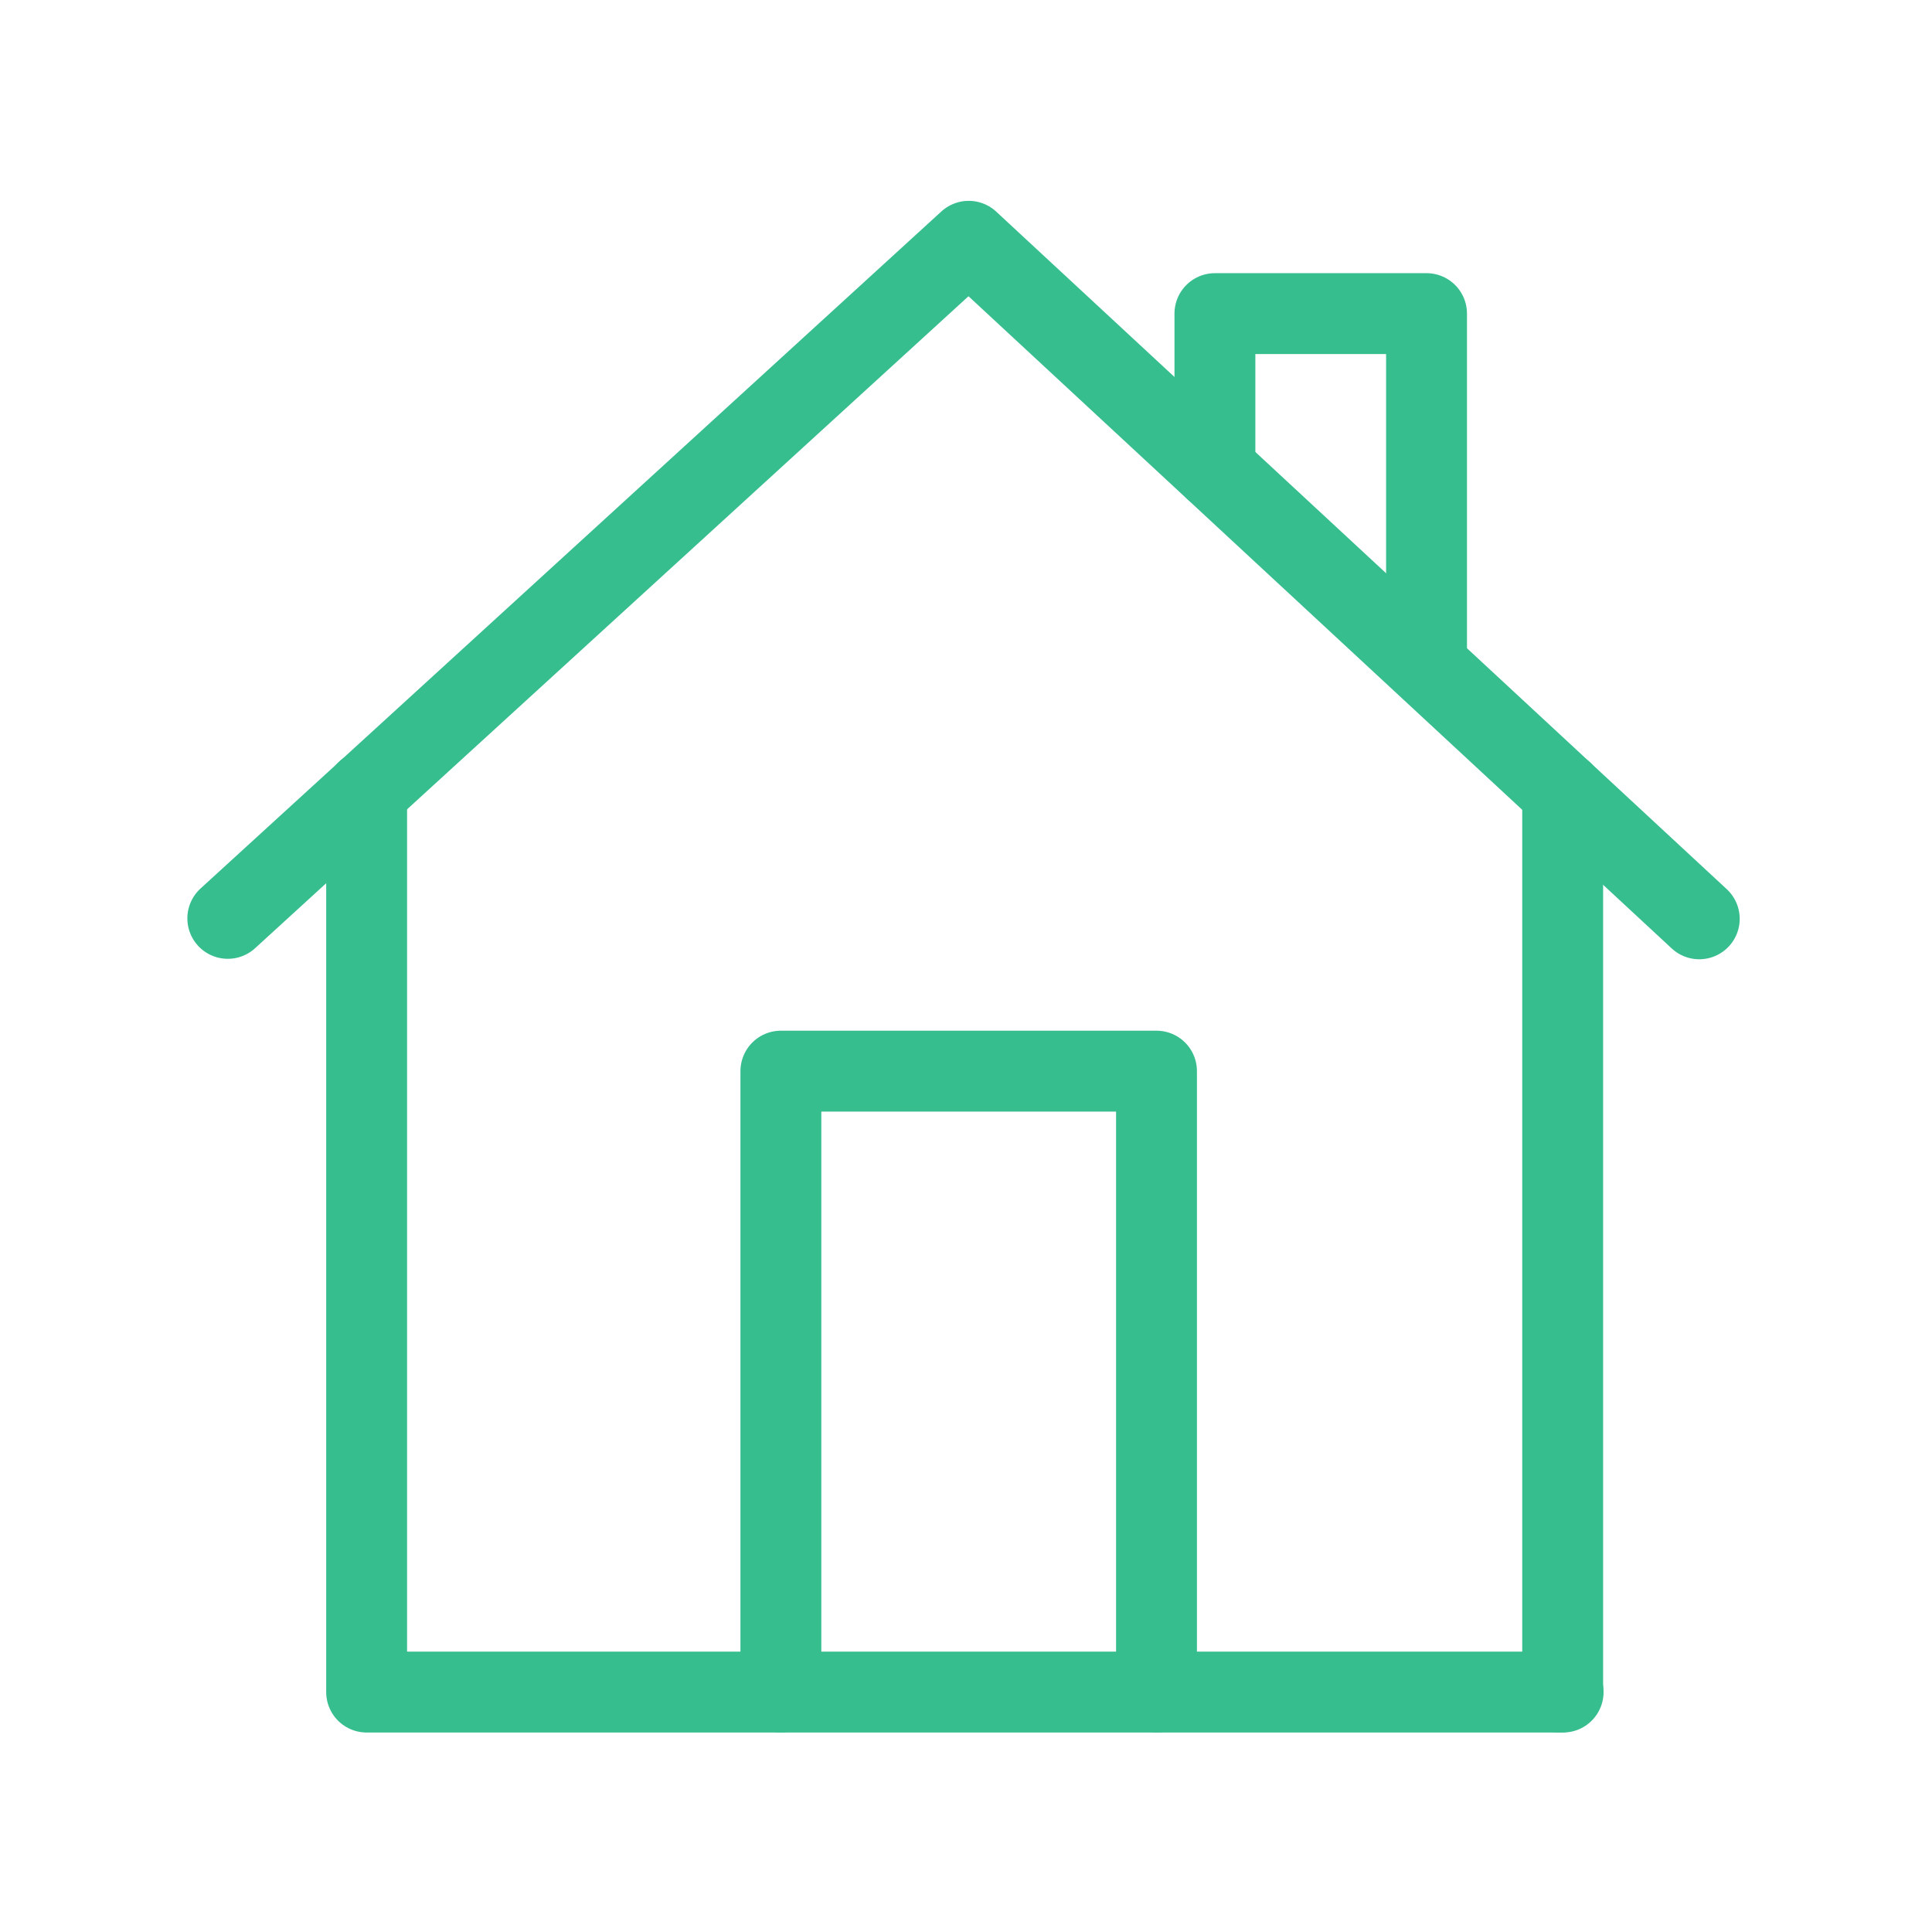
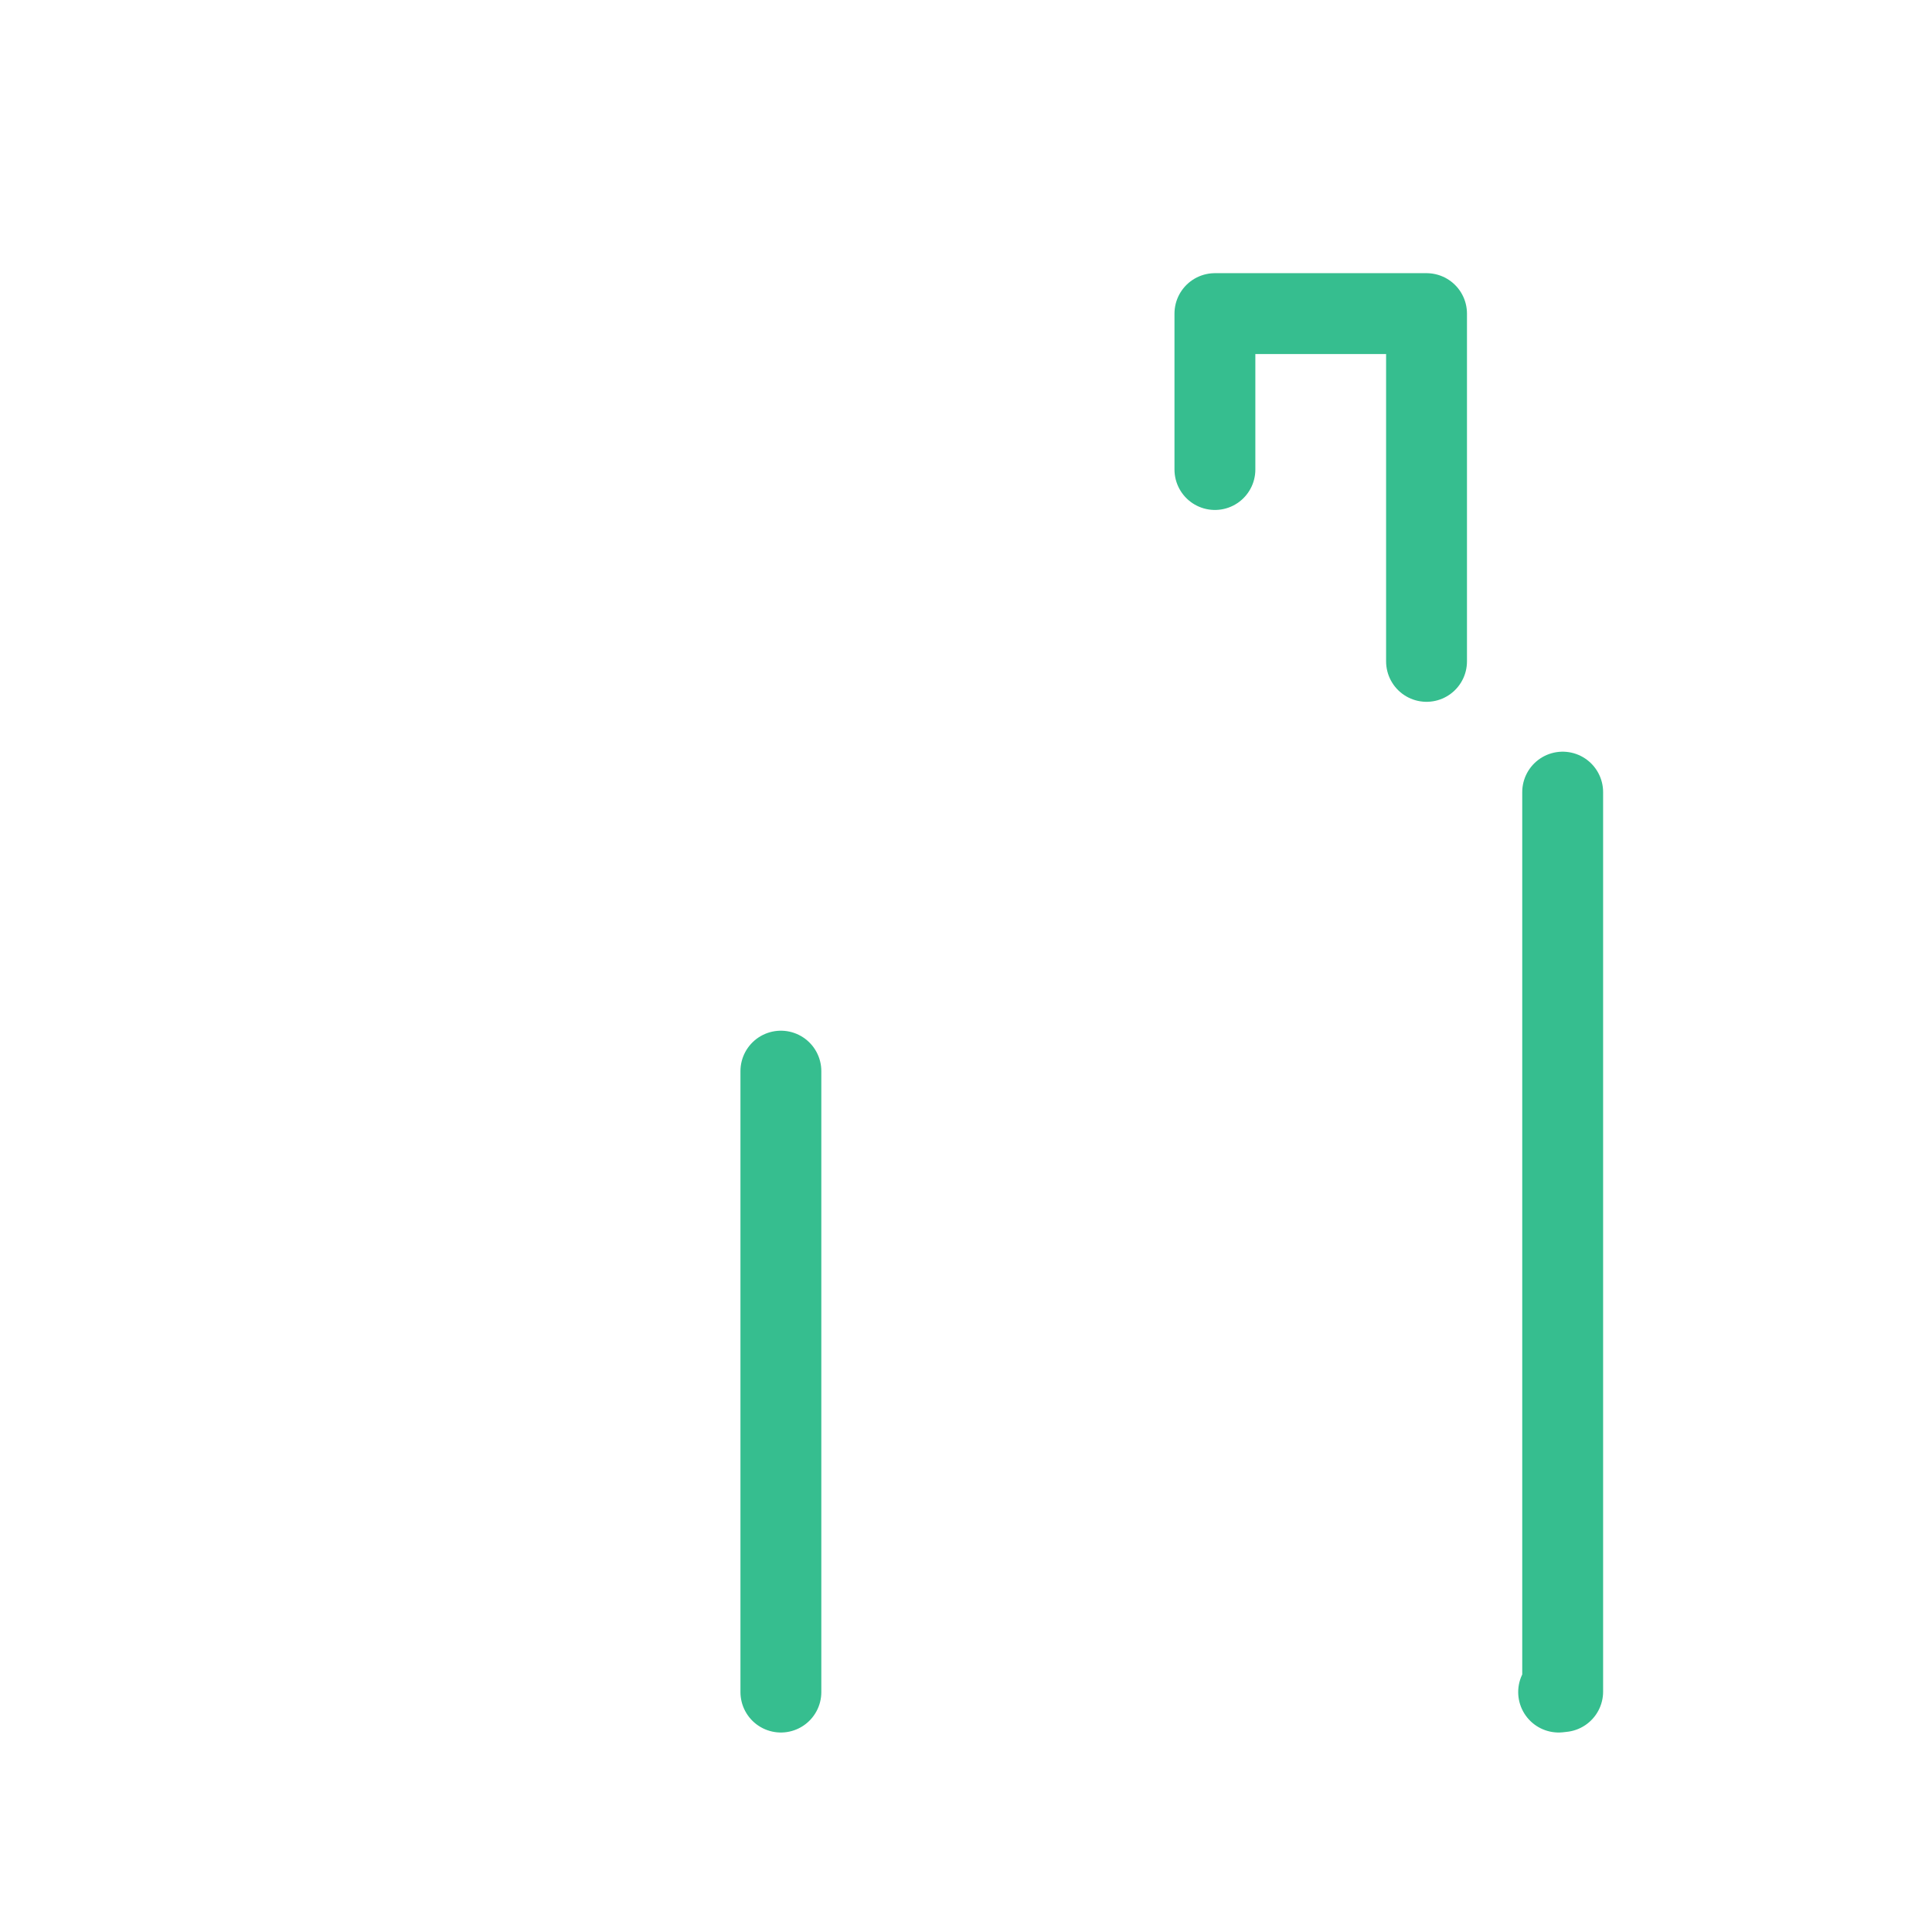
<svg xmlns="http://www.w3.org/2000/svg" width="430" height="430" fill="none" viewBox="0 0 430 430">
  <g stroke="#36be8f" stroke-linecap="round" stroke-linejoin="round" stroke-miterlimit="21.102" stroke-width="18">
-     <path d="m346.9 376.6.9-.1V176.3m-77.4-71.8V69.8h47.1v77.4M173.8 376.6V238.4h83.6v138.2" />
-     <path d="M50.7 204.4 215.6 53.7l162.6 150.8" />
-     <path d="M81.6 176.1v200.5h266.3" />
+     <path d="m346.9 376.6.9-.1V176.3m-77.4-71.8V69.8h47.1v77.4M173.8 376.6V238.4v138.2" />
  </g>
</svg>